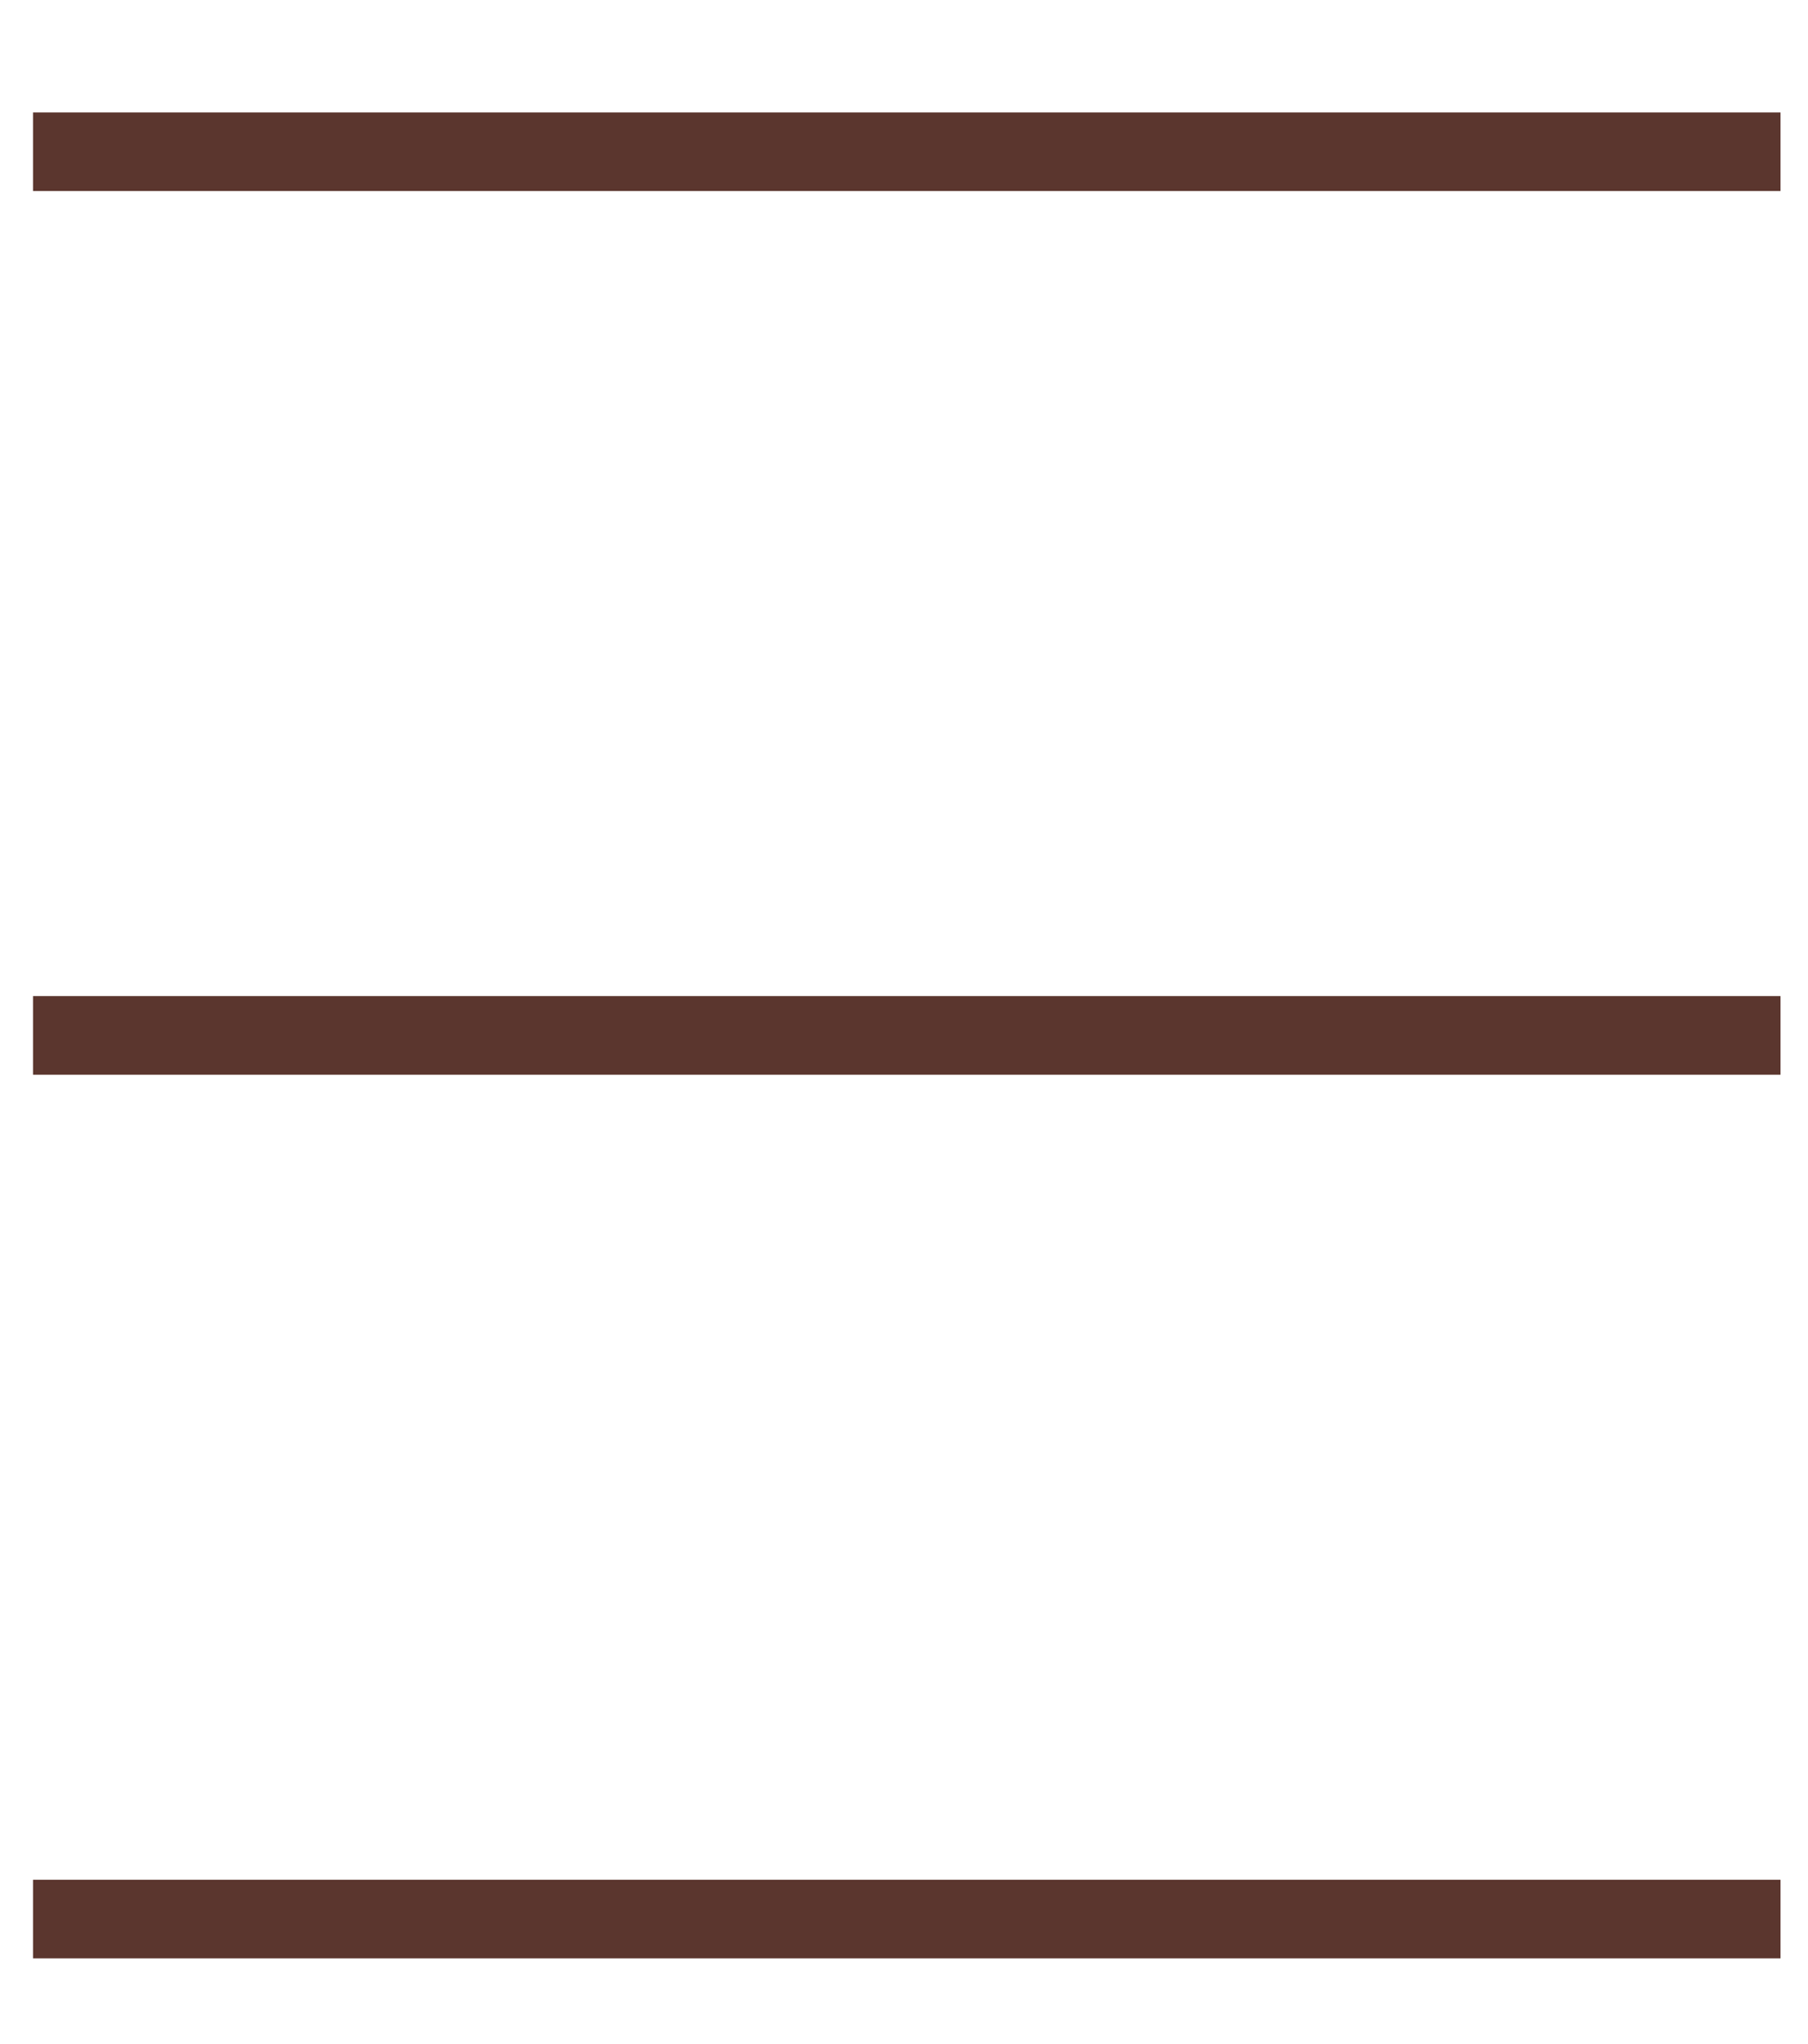
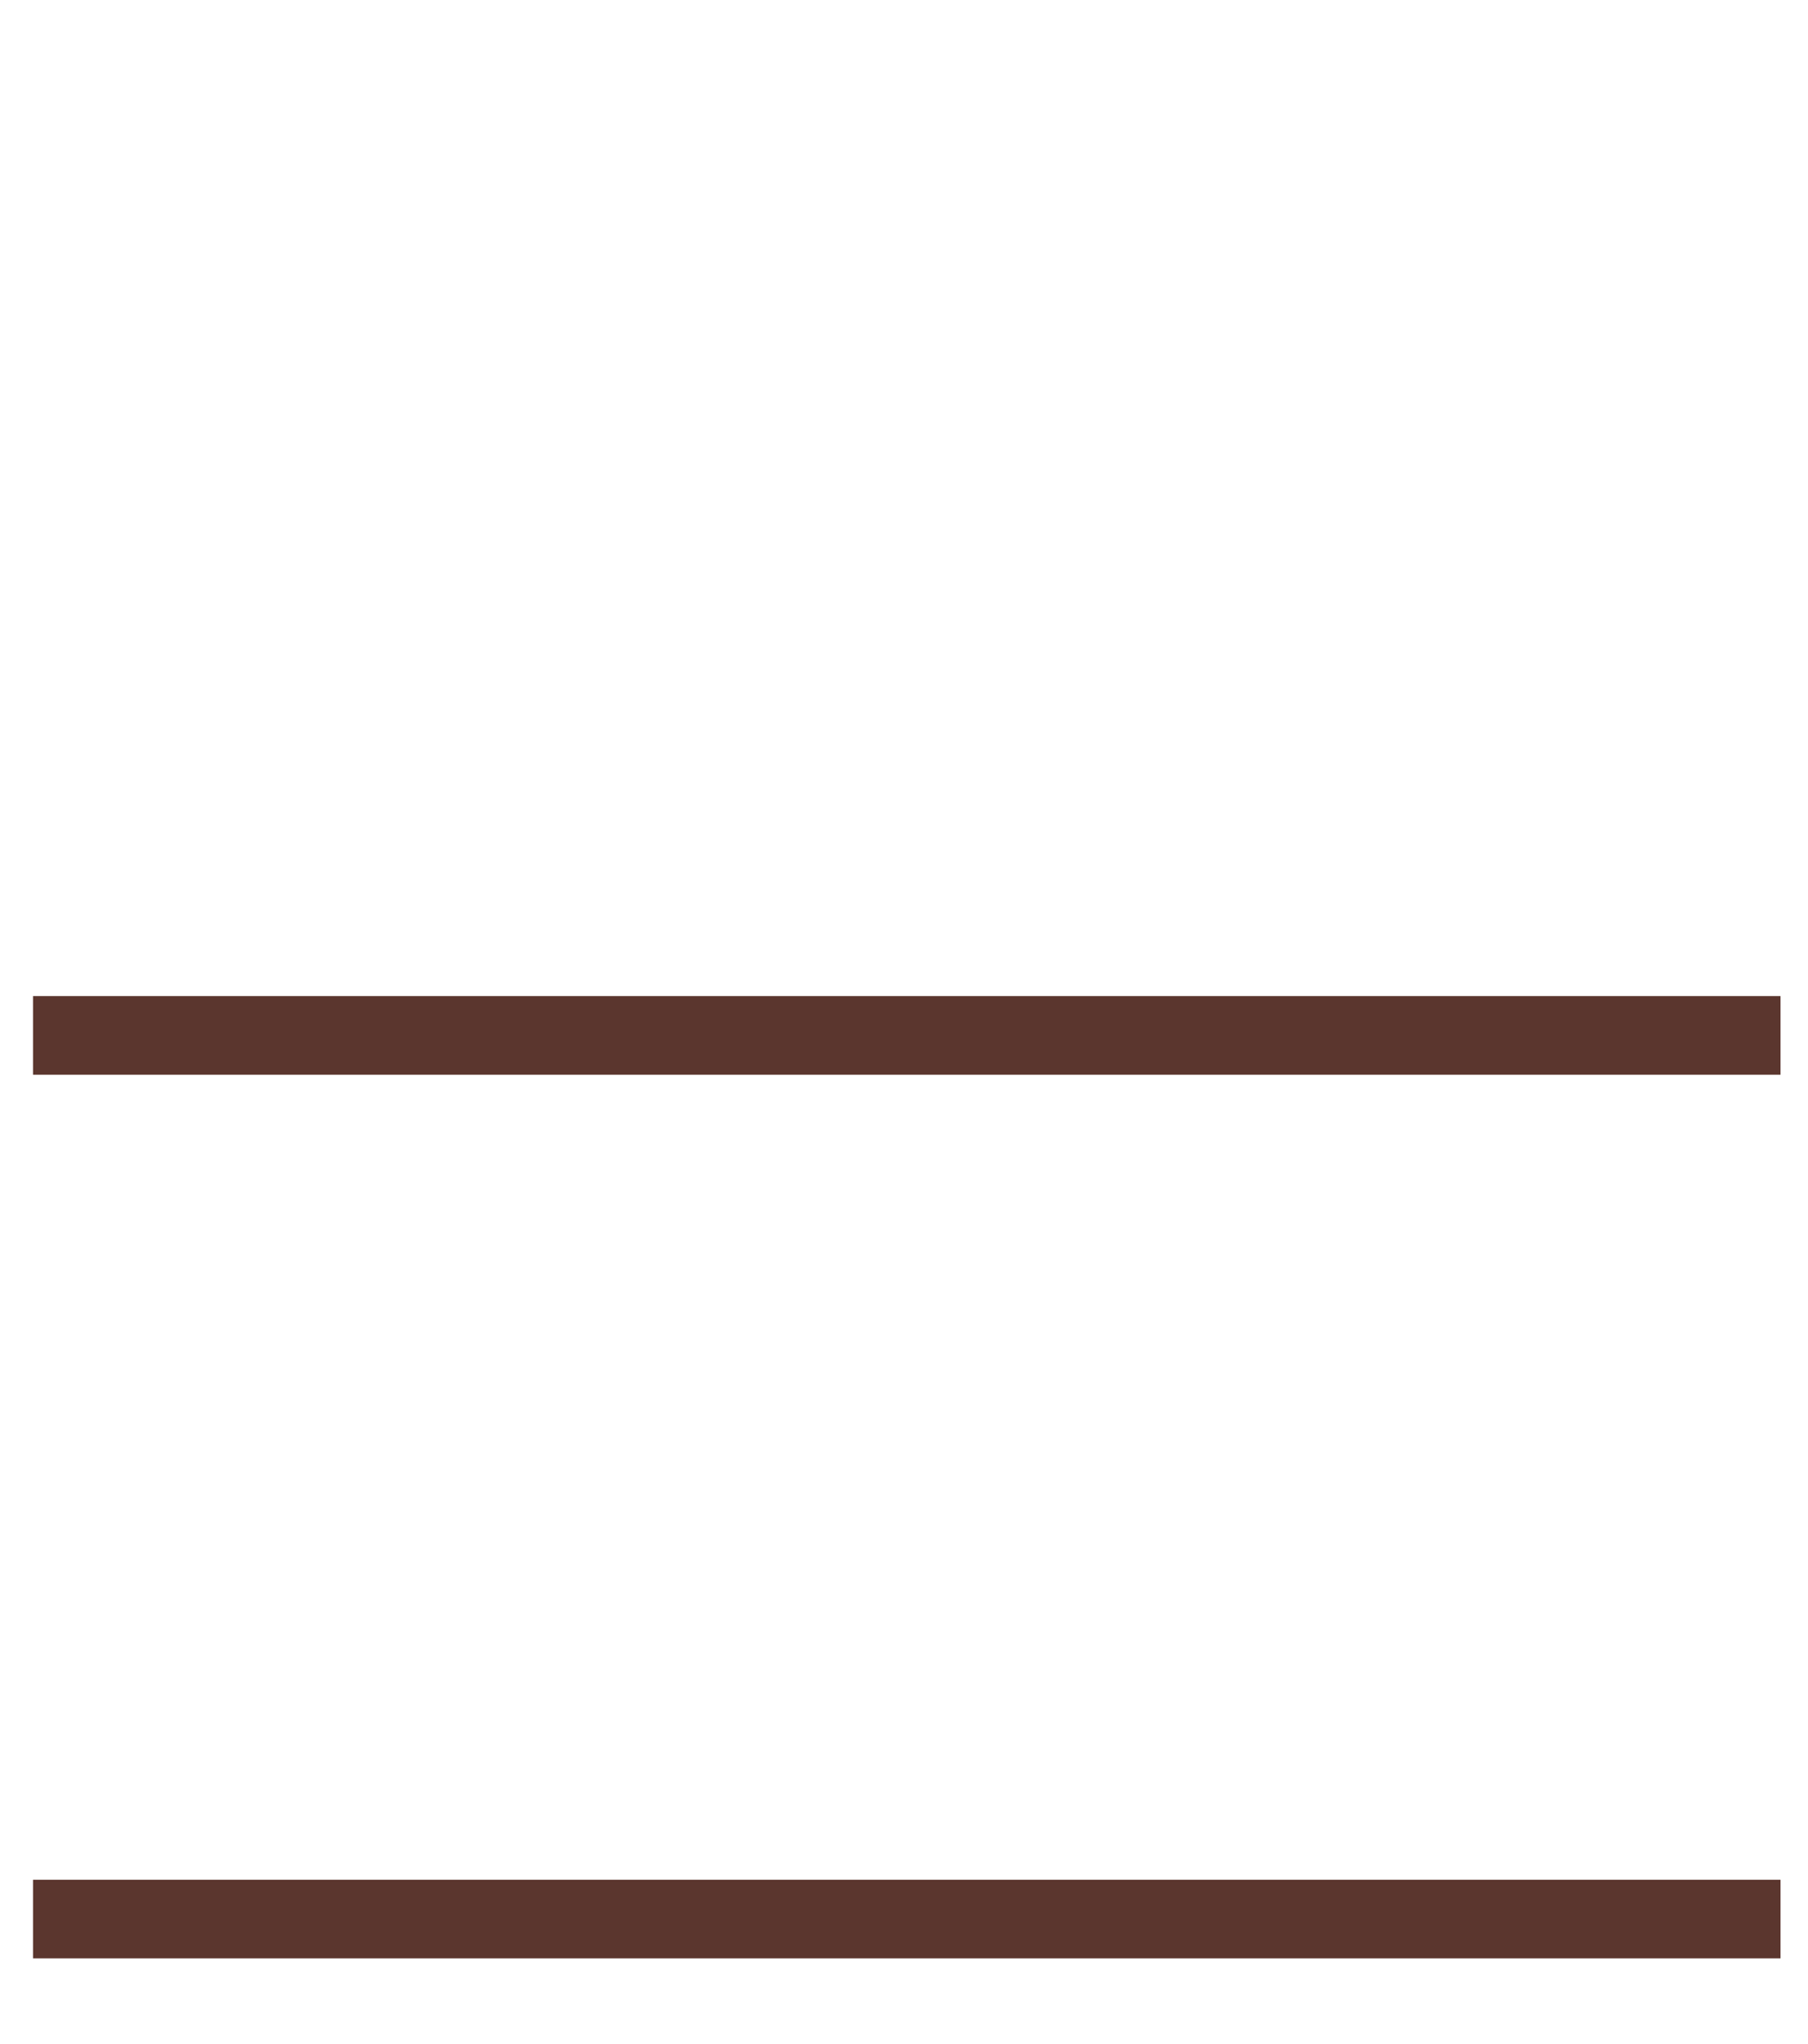
<svg xmlns="http://www.w3.org/2000/svg" version="1.1" id="Layer_1" x="0px" y="0px" viewBox="0 0 23 26" style="enable-background:new 0 0 23 26;" xml:space="preserve">
  <style type="text/css">
	.st0{fill:#5B362E;}
</style>
  <g>
-     <rect x="0.42" y="1.43" class="st0" width="22.23" height="1" />
    <rect x="0.42" y="12.67" class="st0" width="22.23" height="1" />
    <rect x="0.42" y="23.91" class="st0" width="22.23" height="1" />
  </g>
</svg>